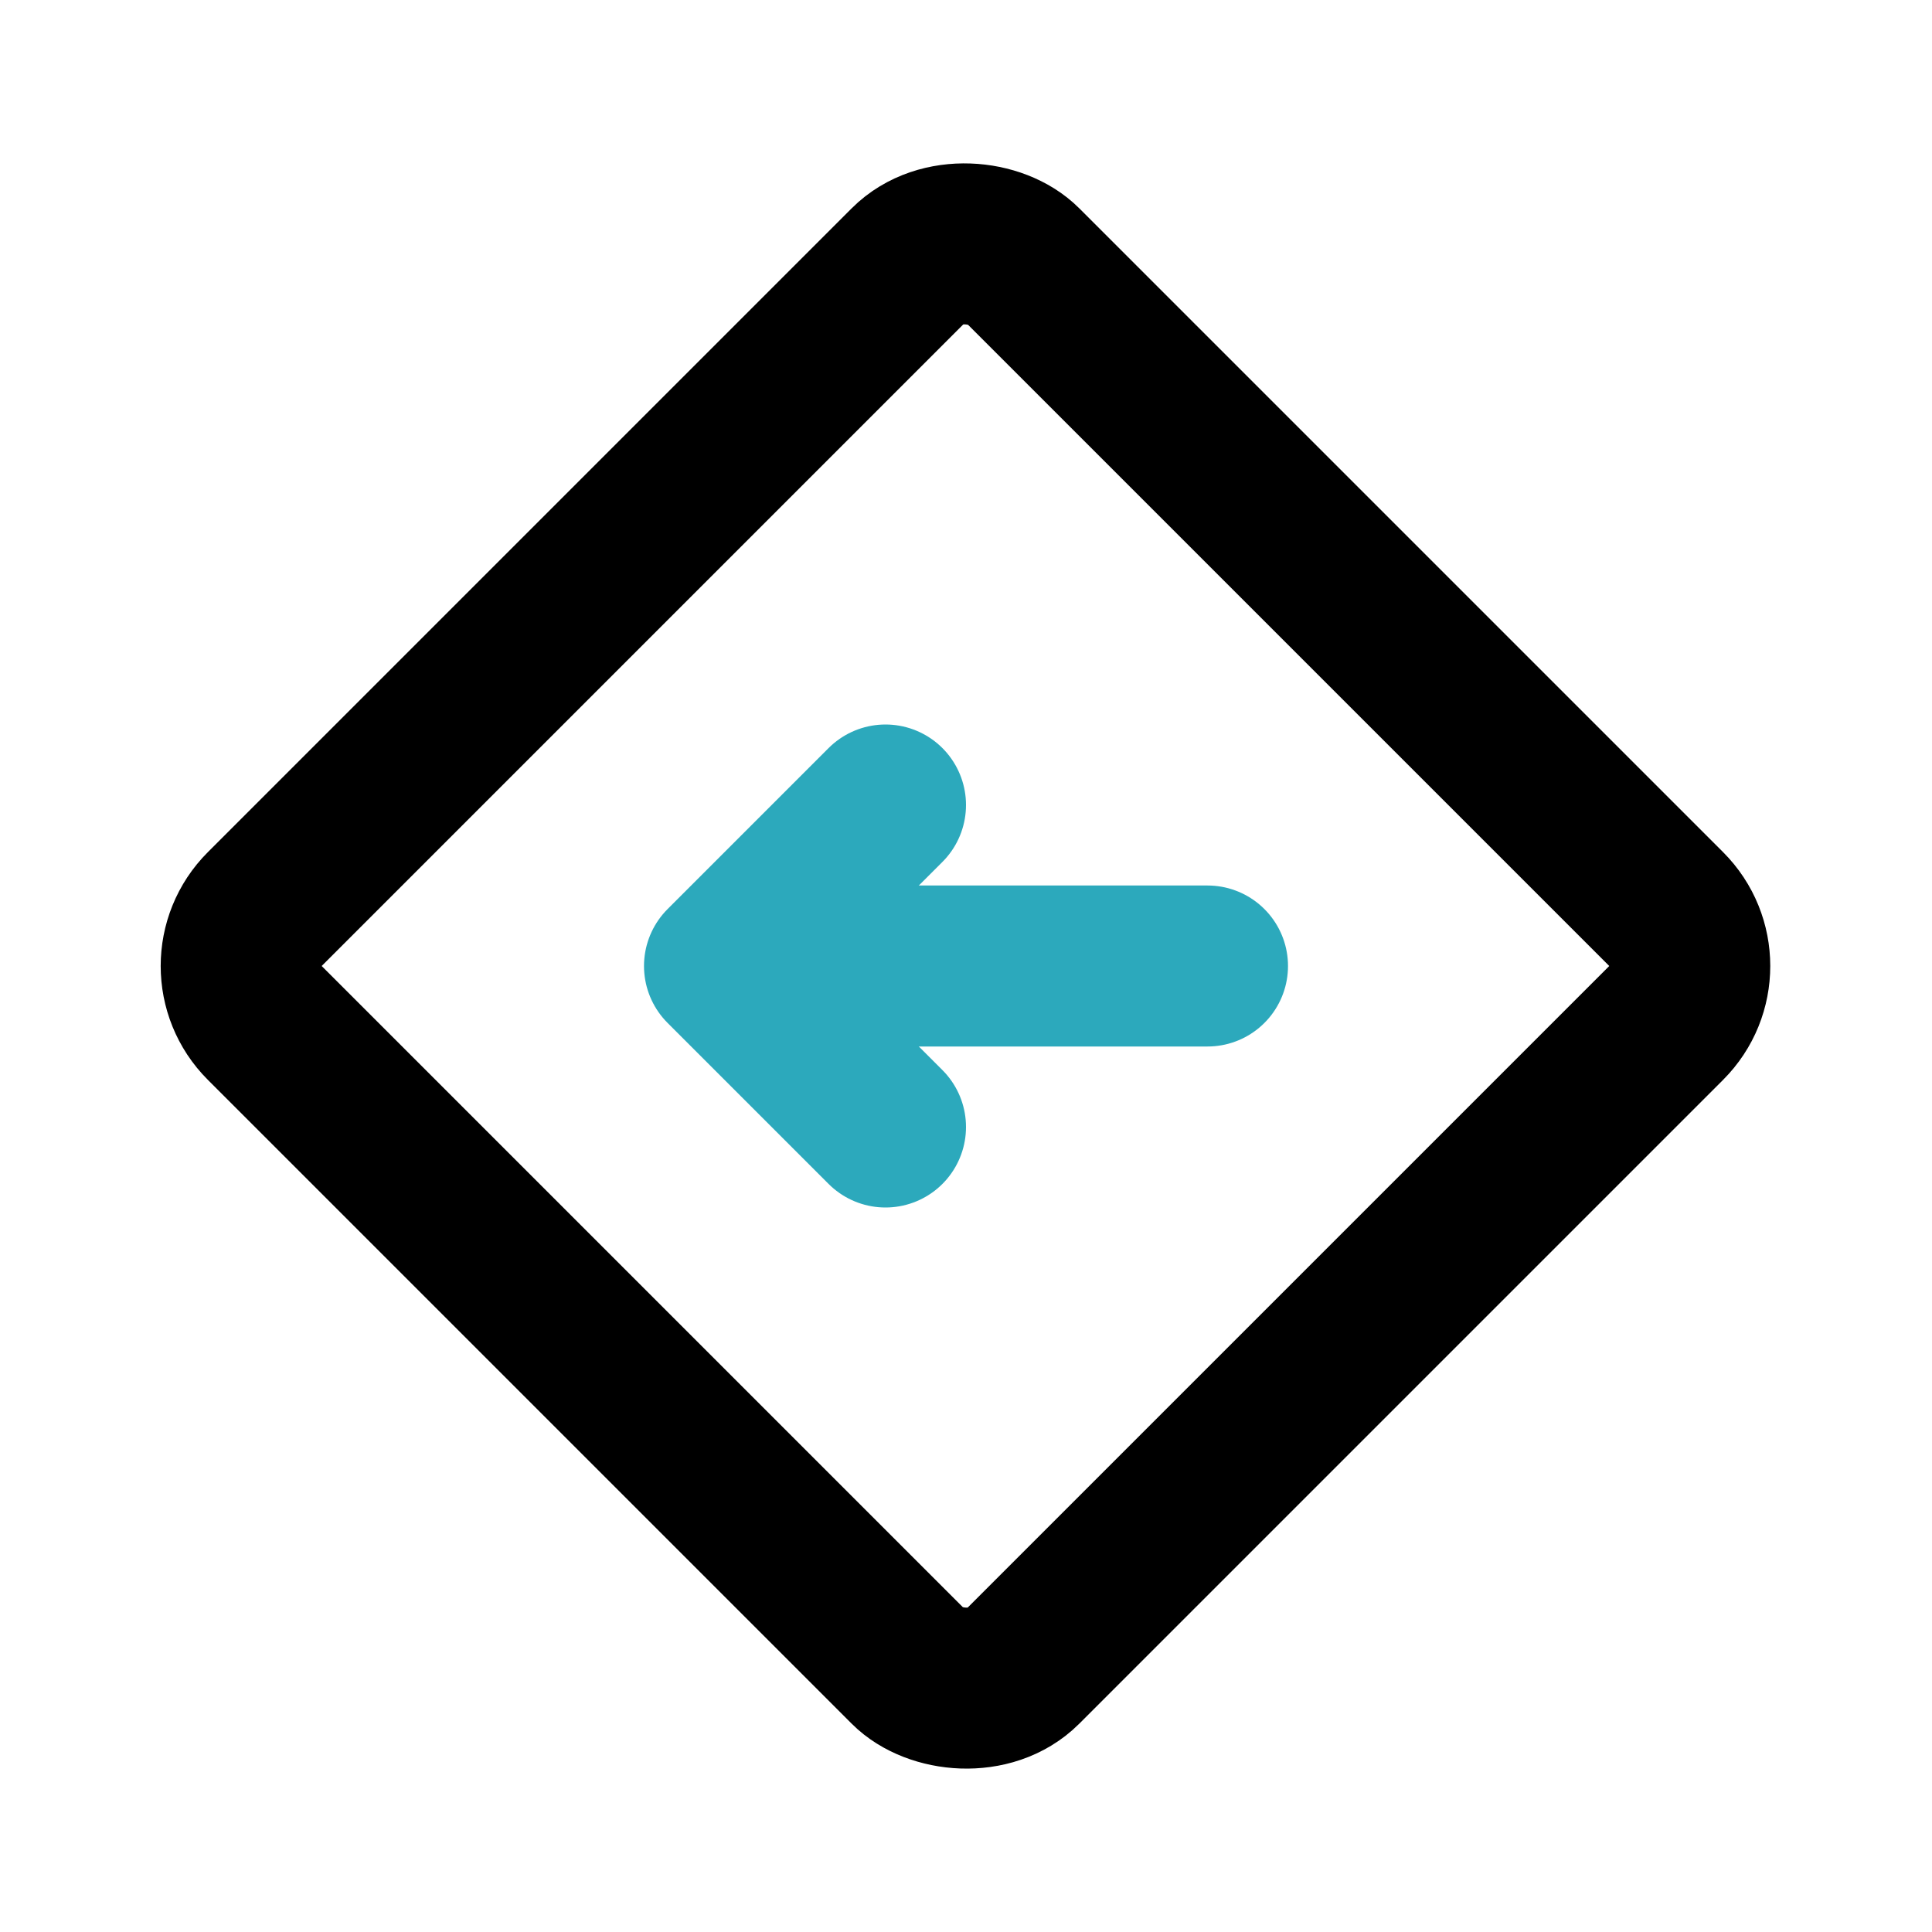
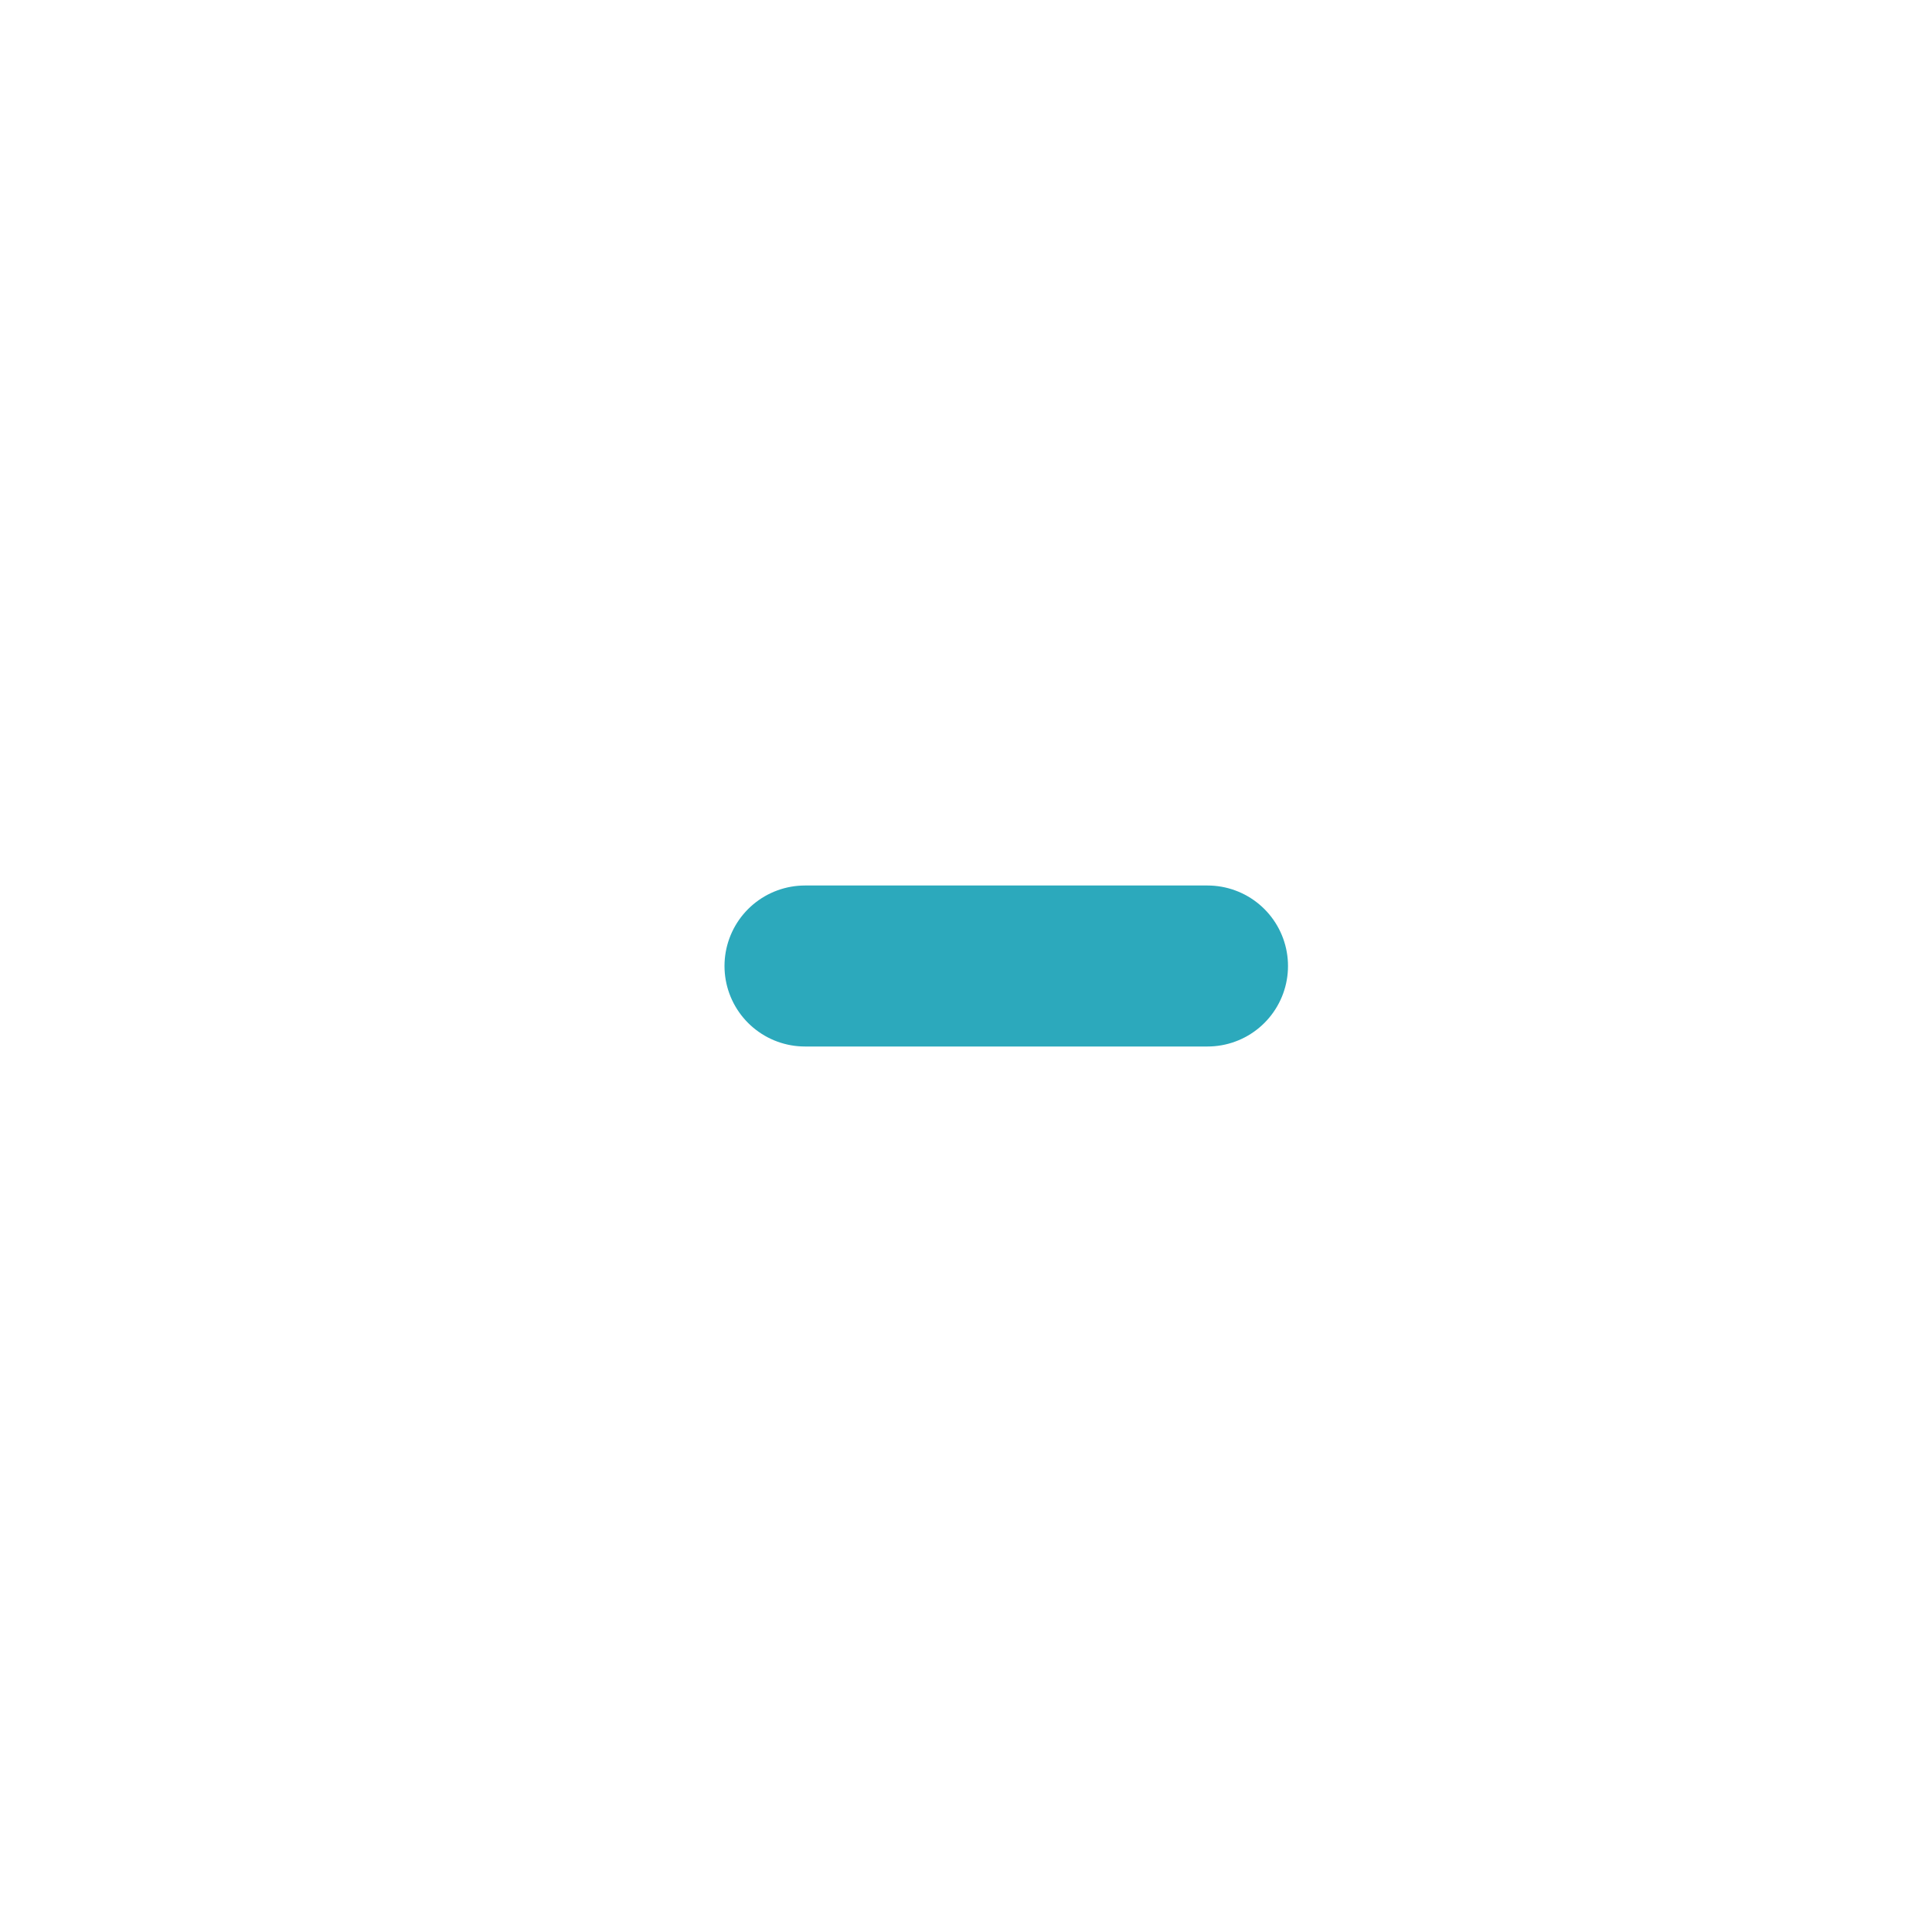
<svg xmlns="http://www.w3.org/2000/svg" fill="#000000" width="800px" height="800px" viewBox="0 0 24 24" id="left-square-3" data-name="Line Color" class="icon line-color">
  <line id="secondary" x1="10" y1="12" x2="15" y2="12" style="fill: none; stroke: rgb(44, 169, 188); stroke-linecap: round; stroke-linejoin: round; stroke-width: 2;" />
-   <polyline id="secondary-2" data-name="secondary" points="11 10 9 12 11 14" style="fill: none; stroke: rgb(44, 169, 188); stroke-linecap: round; stroke-linejoin: round; stroke-width: 2;" />
-   <rect id="primary" x="5.34" y="5.34" width="13.31" height="13.31" rx="1" transform="translate(-4.97 12) rotate(-45)" style="fill: none; stroke: rgb(0, 0, 0); stroke-linecap: round; stroke-linejoin: round; stroke-width: 2;" />
</svg>